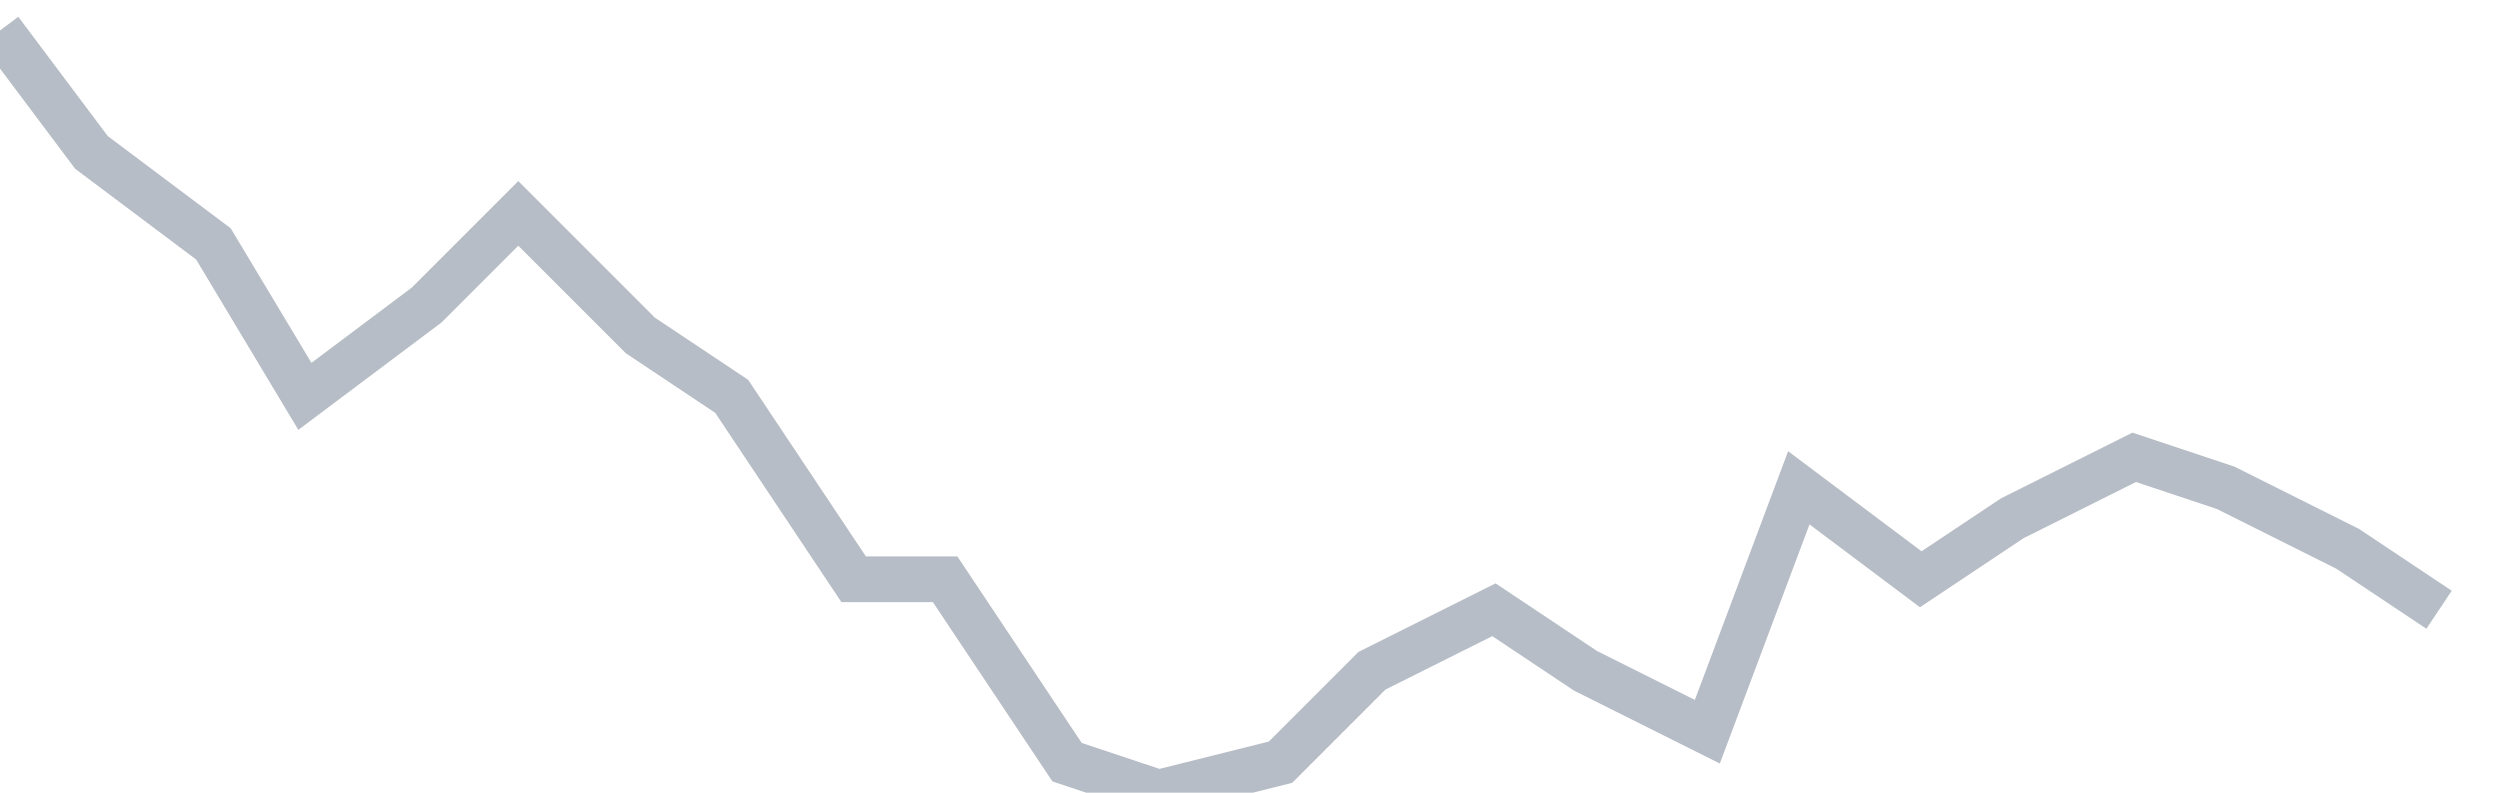
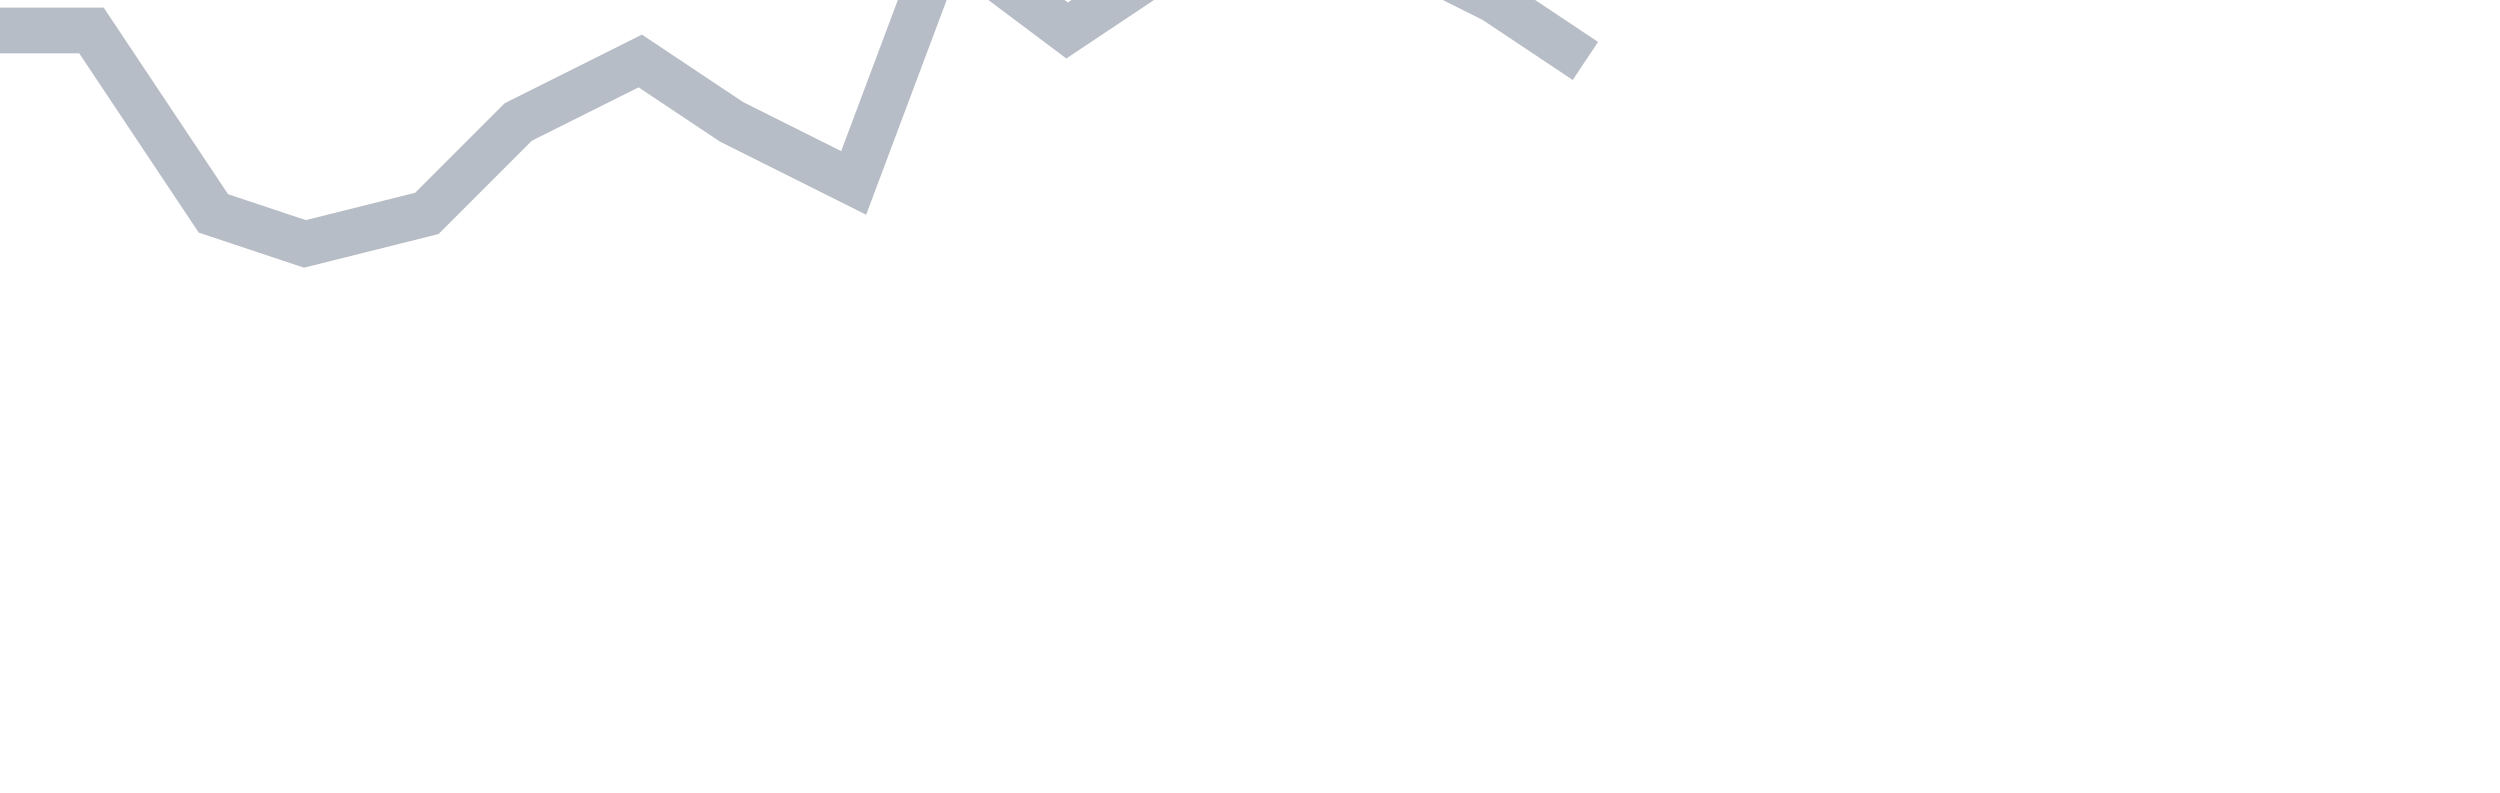
<svg xmlns="http://www.w3.org/2000/svg" width="82" height="26" fill="none">
-   <path d="M0 1l3 4 4 3 3 5 4-3 3-3 4 4 3 2 4 6h3l4 6 3 1 4-1 3-3 4-2 3 2 4 2 3-8 4 3 3-2 4-2 3 1 4 2 3 2" stroke="#B7BDC6" stroke-width="1.5" />
+   <path d="M0 1h3l4 6 3 1 4-1 3-3 4-2 3 2 4 2 3-8 4 3 3-2 4-2 3 1 4 2 3 2" stroke="#B7BDC6" stroke-width="1.5" />
</svg>